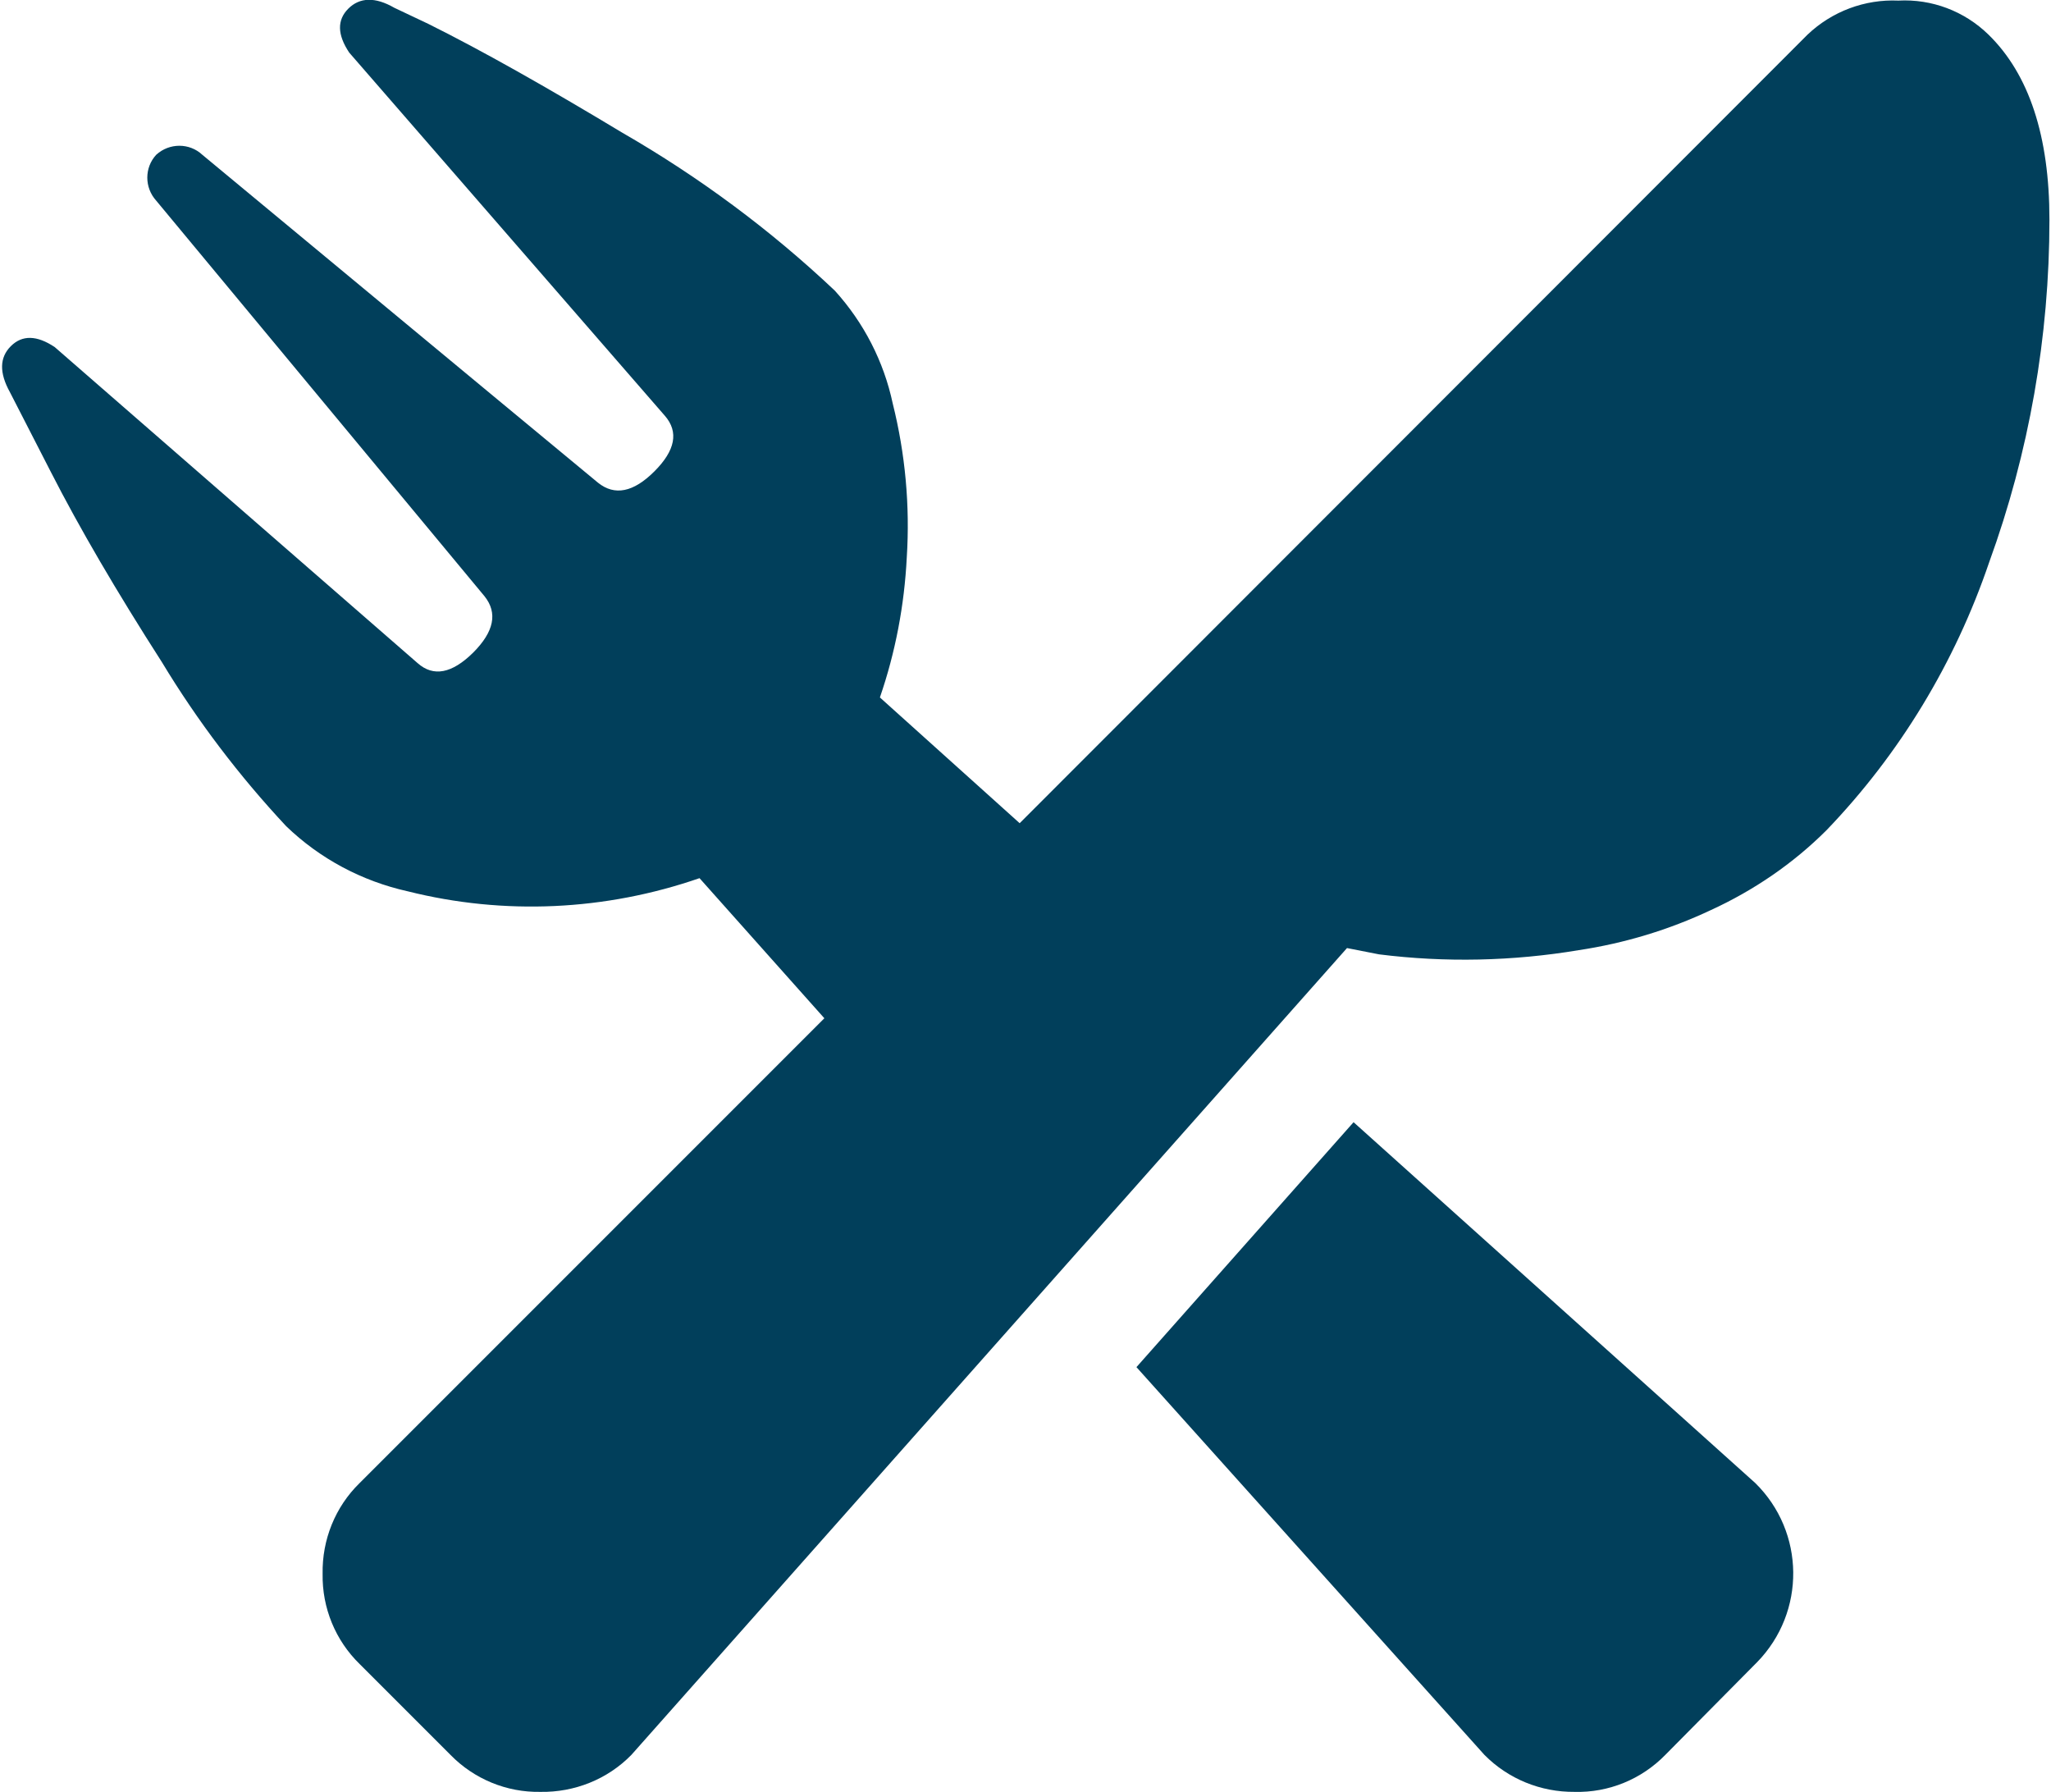
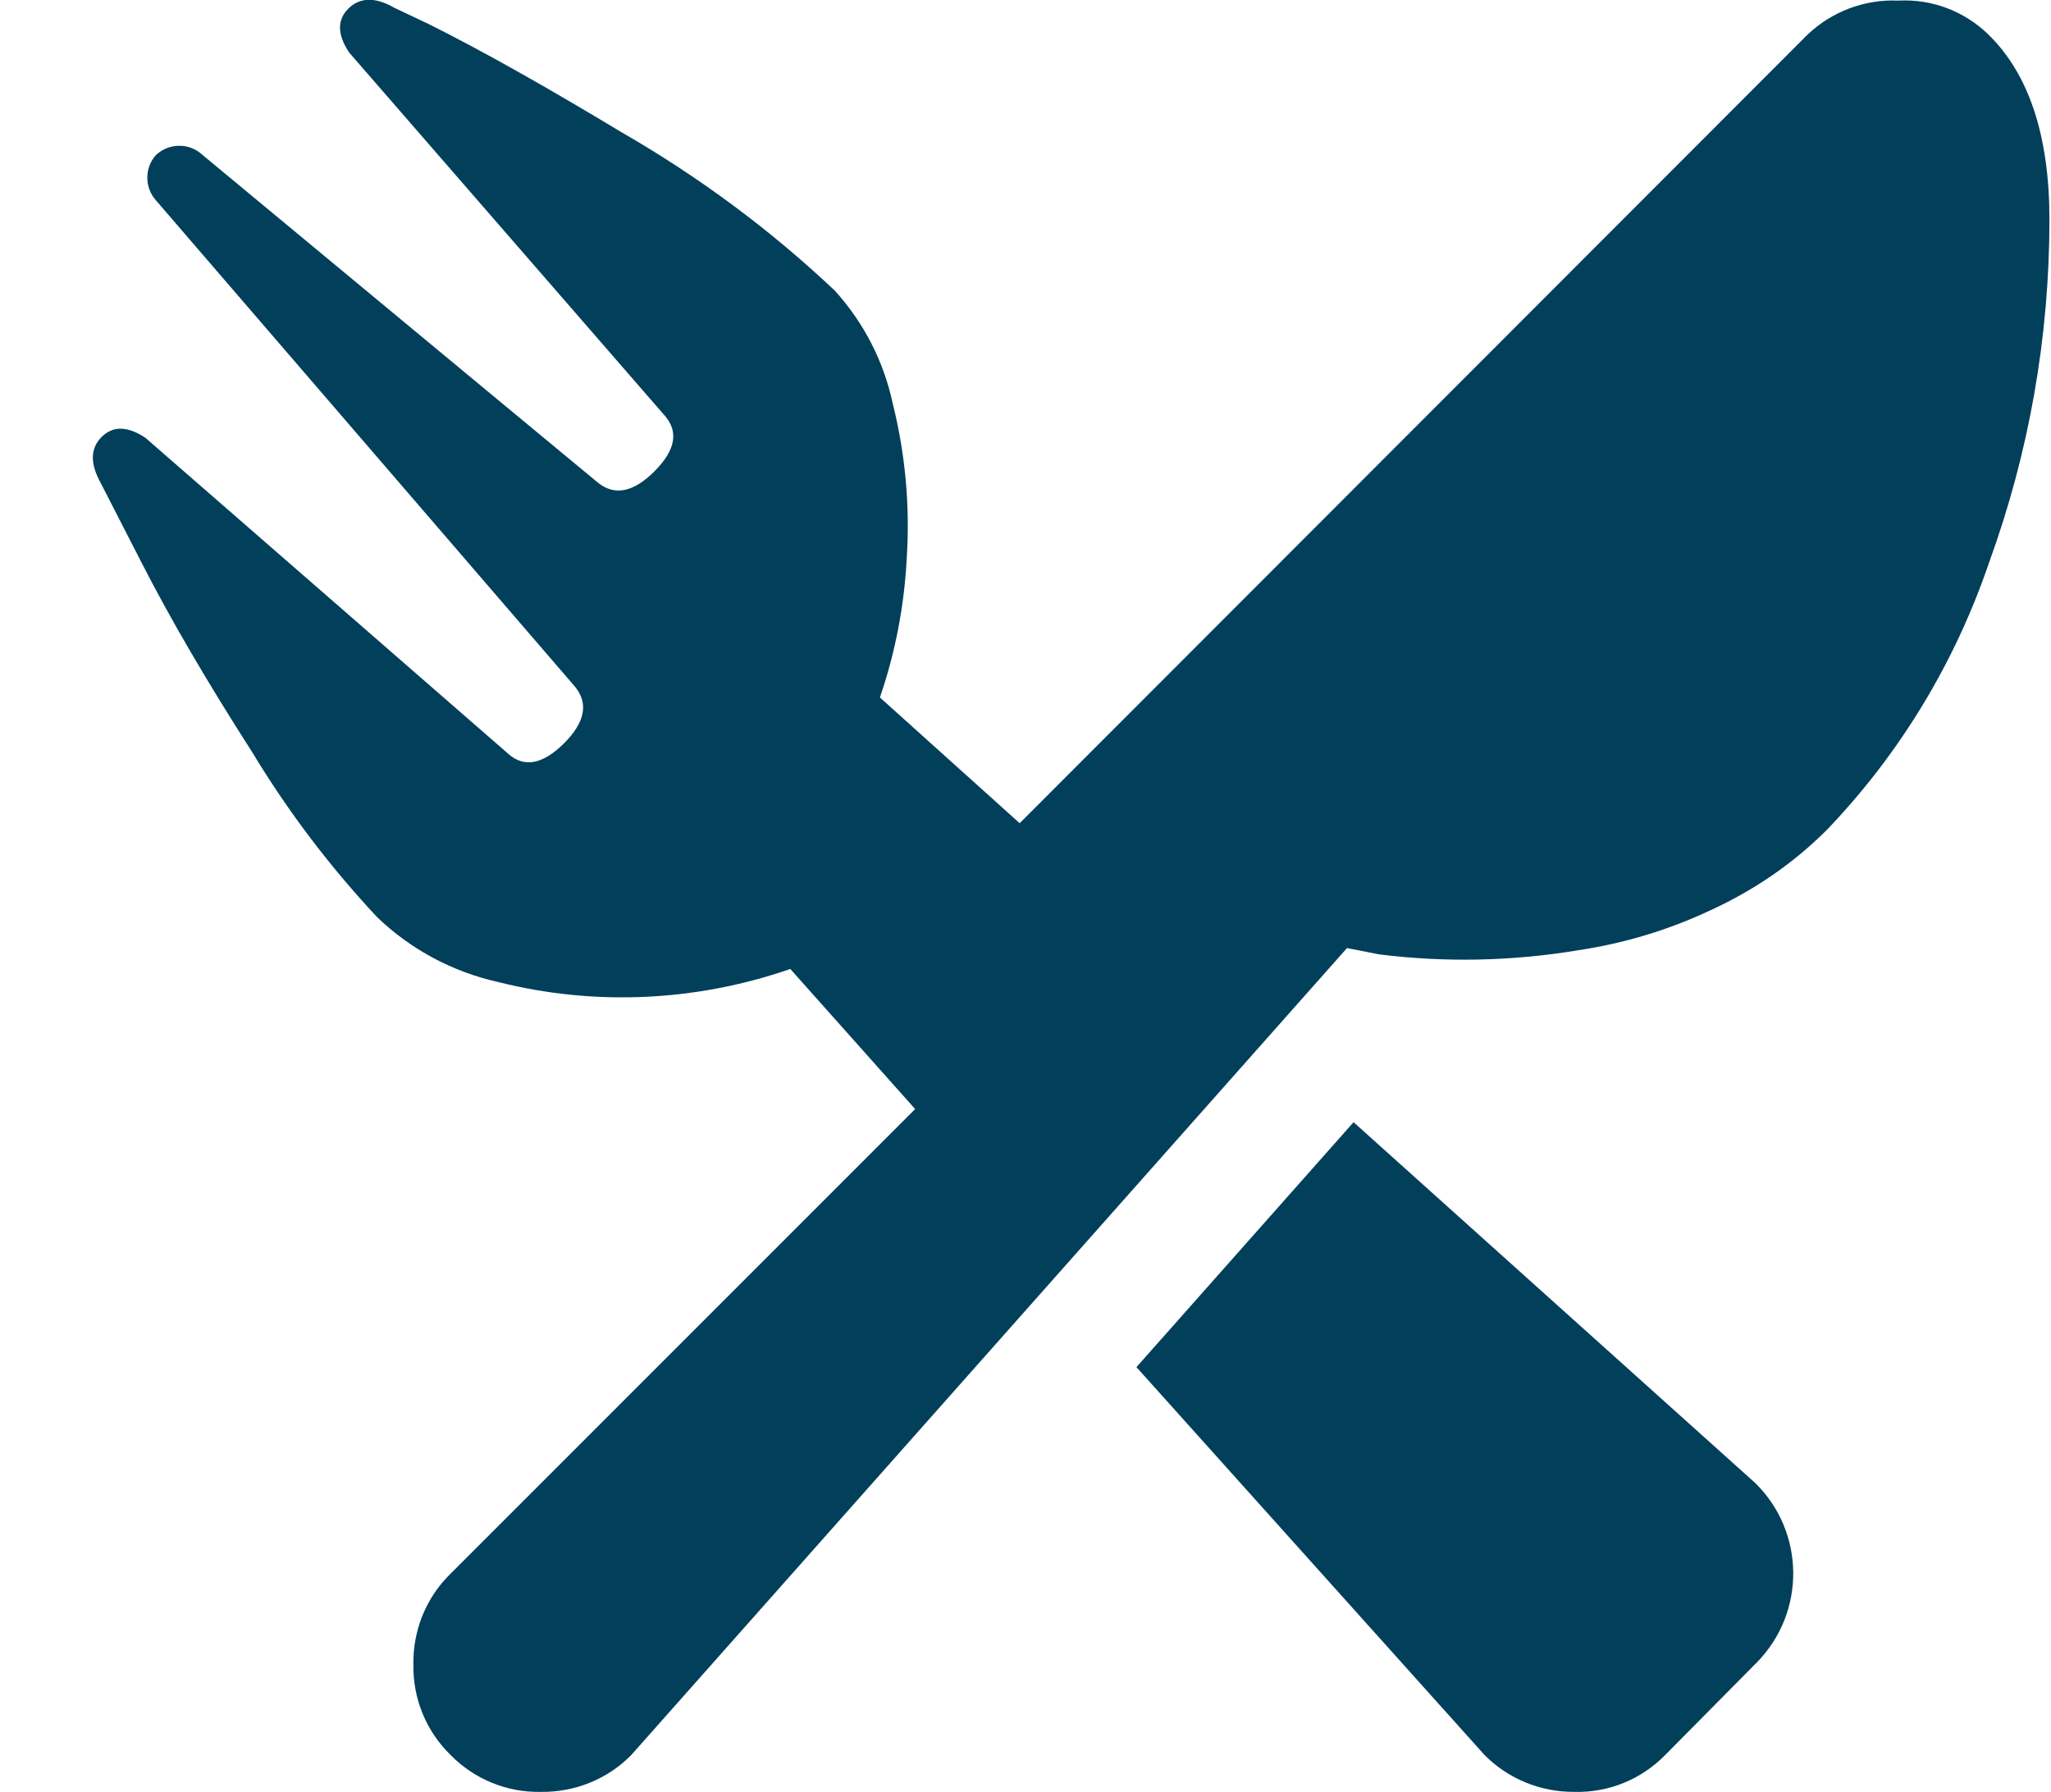
<svg xmlns="http://www.w3.org/2000/svg" id="a" width=".95in" height=".83in" viewBox="0 0 68.57 60">
  <g id="b">
-     <path id="c" d="M45.27,37.57l13.45,12.08c1.67,1.64,1.7,4.32.06,6-.02.02-.04.04-.06.06l-3.01,3.04c-.8.82-1.9,1.27-3.04,1.24-1.13.01-2.22-.43-3.02-1.24l-11.65-12.98,7.27-8.2ZM68.57,7.35c0,3.92-.68,7.8-2.02,11.48-1.14,3.35-2.99,6.41-5.44,8.96-1.12,1.12-2.44,2.02-3.88,2.68-1.4.66-2.89,1.11-4.42,1.34-2.21.37-4.47.42-6.69.14l-1.07-.21-23.96,27.01c-.8.82-1.91,1.26-3.05,1.24-1.13.02-2.22-.43-3.01-1.24l-3.04-3.04c-.81-.79-1.26-1.88-1.24-3.02-.02-1.14.42-2.24,1.24-3.04l15.56-15.56-4.18-4.69c-3.15,1.09-6.54,1.25-9.77.44-1.53-.34-2.94-1.09-4.07-2.18-1.57-1.68-2.97-3.52-4.16-5.49-1.52-2.37-2.76-4.49-3.72-6.37l-1.37-2.67c-.36-.65-.35-1.16.03-1.54.38-.38.87-.37,1.47.03l12.15,10.58c.53.47,1.15.35,1.86-.35.7-.7.83-1.33.38-1.89L5.18,6.72c-.4-.44-.4-1.11,0-1.54.44-.4,1.11-.4,1.54,0,8.61,7.14,13.03,10.8,13.25,10.98.56.45,1.19.32,1.89-.38.7-.7.82-1.32.35-1.86L11.64,1.76c-.4-.6-.41-1.09-.03-1.47s.9-.4,1.54-.03l1.14.54c1.79.89,3.95,2.11,6.49,3.64,2.57,1.48,4.96,3.25,7.12,5.29.97,1.07,1.64,2.37,1.94,3.78.42,1.68.58,3.42.47,5.15-.08,1.6-.38,3.18-.9,4.69l4.68,4.21L60.47,1.16c.82-.78,1.92-1.19,3.04-1.14,1.12-.06,2.21.35,3.02,1.14,1.36,1.33,2.04,3.4,2.04,6.19" fill="#013f5b" />
+     <path id="c" d="M45.27,37.57l13.45,12.08c1.67,1.64,1.7,4.32.06,6-.02.02-.04.04-.06.06l-3.01,3.04c-.8.82-1.9,1.27-3.04,1.24-1.13.01-2.22-.43-3.02-1.24l-11.65-12.98,7.27-8.2ZM68.57,7.35c0,3.92-.68,7.8-2.02,11.48-1.14,3.35-2.99,6.41-5.44,8.96-1.12,1.12-2.44,2.02-3.88,2.68-1.4.66-2.89,1.11-4.42,1.34-2.21.37-4.47.42-6.69.14l-1.07-.21-23.96,27.01c-.8.82-1.91,1.26-3.05,1.24-1.13.02-2.22-.43-3.01-1.24c-.81-.79-1.26-1.88-1.24-3.02-.02-1.14.42-2.24,1.24-3.04l15.56-15.56-4.18-4.69c-3.15,1.09-6.54,1.25-9.77.44-1.53-.34-2.94-1.09-4.07-2.18-1.57-1.68-2.97-3.52-4.16-5.49-1.52-2.37-2.76-4.49-3.72-6.37l-1.37-2.67c-.36-.65-.35-1.16.03-1.54.38-.38.87-.37,1.47.03l12.15,10.58c.53.47,1.15.35,1.86-.35.7-.7.83-1.33.38-1.89L5.18,6.72c-.4-.44-.4-1.11,0-1.54.44-.4,1.11-.4,1.54,0,8.61,7.14,13.03,10.8,13.25,10.98.56.45,1.19.32,1.89-.38.7-.7.82-1.32.35-1.86L11.64,1.76c-.4-.6-.41-1.09-.03-1.47s.9-.4,1.54-.03l1.14.54c1.79.89,3.95,2.11,6.49,3.64,2.57,1.48,4.96,3.25,7.12,5.29.97,1.07,1.64,2.37,1.94,3.78.42,1.68.58,3.42.47,5.15-.08,1.6-.38,3.18-.9,4.69l4.68,4.21L60.47,1.16c.82-.78,1.92-1.19,3.04-1.14,1.12-.06,2.21.35,3.02,1.14,1.36,1.33,2.04,3.4,2.04,6.19" fill="#013f5b" />
  </g>
</svg>